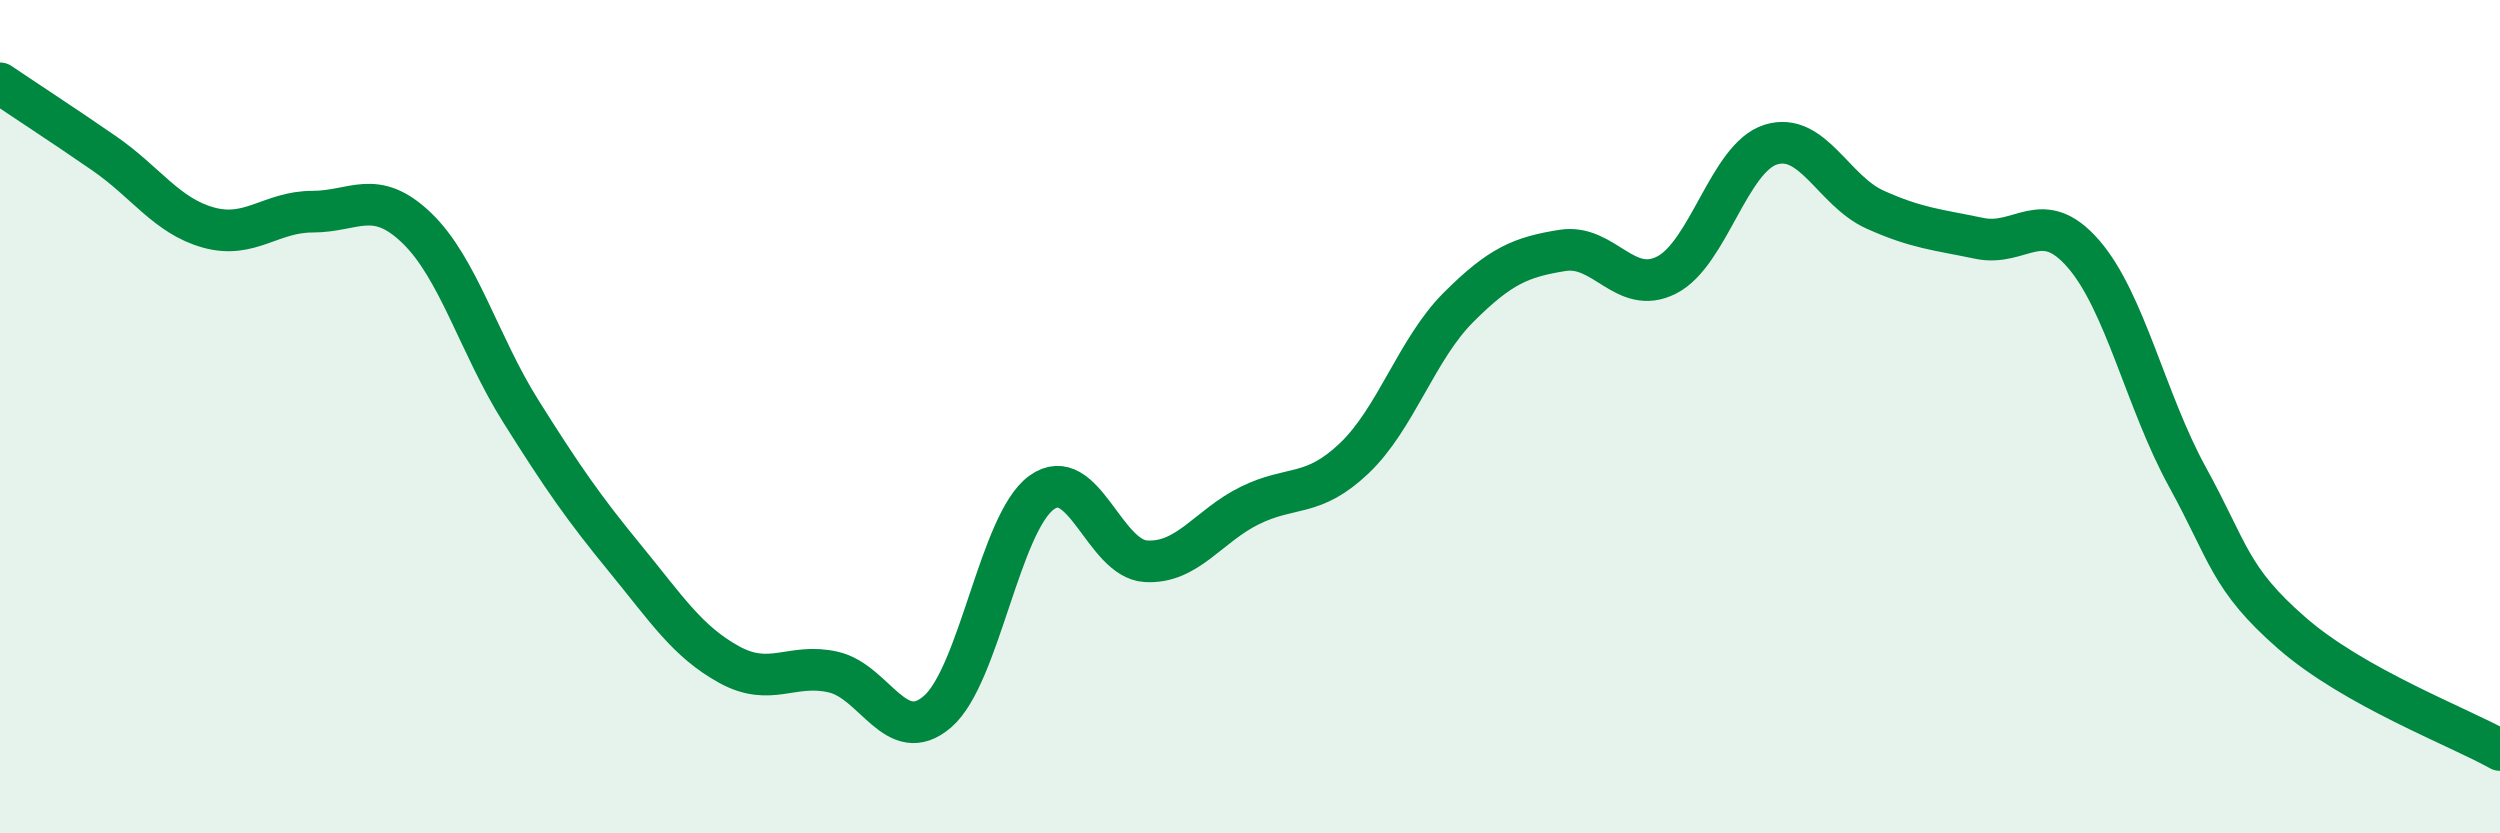
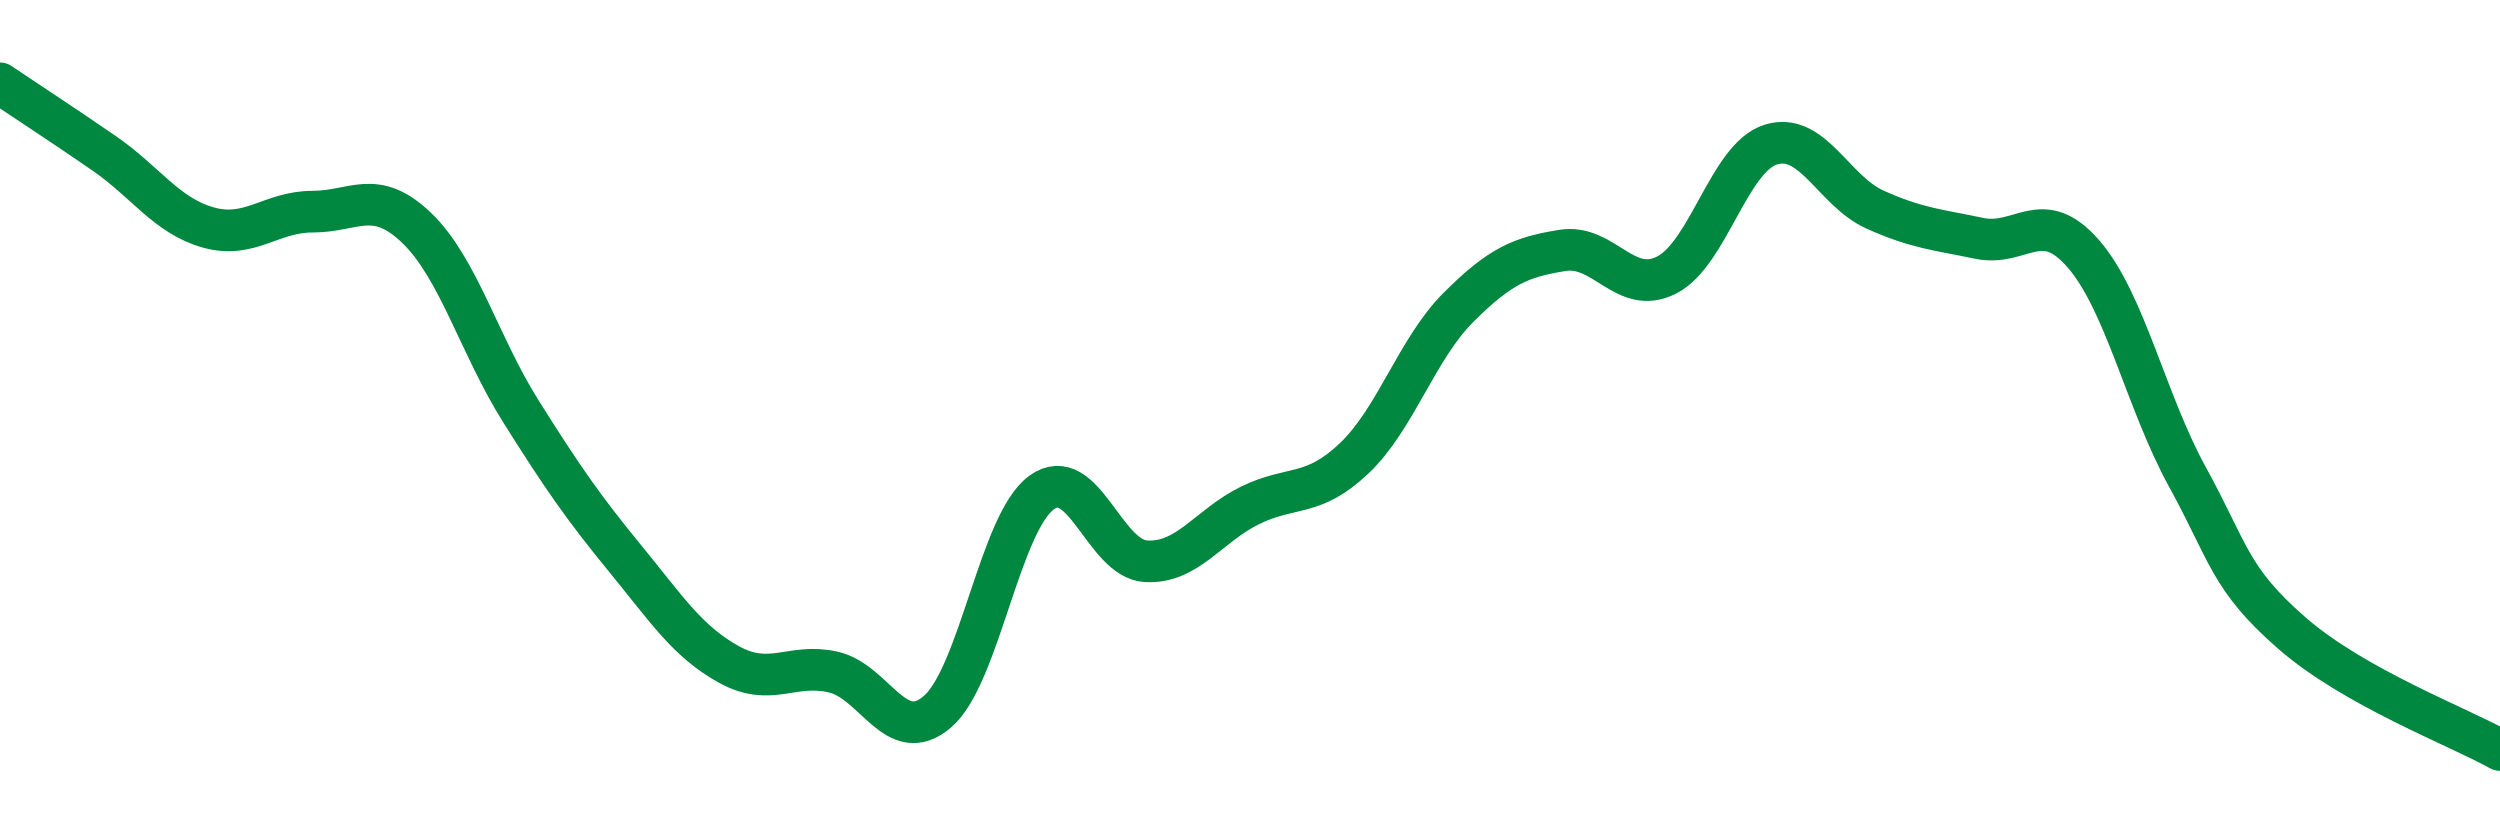
<svg xmlns="http://www.w3.org/2000/svg" width="60" height="20" viewBox="0 0 60 20">
-   <path d="M 0,2 C 0.5,2.34 1.5,2.99 2.5,3.68 C 3.5,4.37 4,5.18 5,5.46 C 6,5.74 6.5,5.08 7.5,5.08 C 8.5,5.08 9,4.51 10,5.47 C 11,6.43 11.5,8.28 12.5,9.87 C 13.5,11.46 14,12.18 15,13.4 C 16,14.62 16.5,15.4 17.5,15.95 C 18.5,16.5 19,15.9 20,16.13 C 21,16.36 21.5,17.94 22.5,17.08 C 23.5,16.22 24,12.54 25,11.82 C 26,11.1 26.5,13.41 27.5,13.47 C 28.5,13.53 29,12.62 30,12.13 C 31,11.64 31.5,11.95 32.5,11 C 33.5,10.05 34,8.38 35,7.38 C 36,6.38 36.5,6.17 37.5,6.01 C 38.5,5.85 39,7.11 40,6.6 C 41,6.09 41.5,3.78 42.5,3.47 C 43.5,3.16 44,4.58 45,5.03 C 46,5.48 46.5,5.51 47.5,5.72 C 48.5,5.93 49,4.94 50,6.09 C 51,7.24 51.5,9.63 52.5,11.45 C 53.5,13.27 53.5,13.88 55,15.19 C 56.5,16.5 59,17.44 60,18L60 20L0 20Z" fill="#008740" opacity="0.1" stroke-linecap="round" stroke-linejoin="round" />
  <path d="M 0,2 C 0.5,2.34 1.5,2.99 2.5,3.68 C 3.5,4.37 4,5.18 5,5.46 C 6,5.74 6.5,5.08 7.5,5.08 C 8.5,5.08 9,4.51 10,5.47 C 11,6.43 11.5,8.28 12.5,9.87 C 13.5,11.46 14,12.18 15,13.4 C 16,14.62 16.5,15.4 17.5,15.95 C 18.5,16.5 19,15.9 20,16.13 C 21,16.36 21.5,17.94 22.5,17.08 C 23.5,16.22 24,12.54 25,11.82 C 26,11.1 26.5,13.41 27.5,13.47 C 28.5,13.53 29,12.62 30,12.13 C 31,11.64 31.5,11.95 32.5,11 C 33.5,10.05 34,8.38 35,7.38 C 36,6.38 36.5,6.17 37.5,6.01 C 38.5,5.85 39,7.11 40,6.6 C 41,6.09 41.5,3.78 42.5,3.47 C 43.5,3.16 44,4.58 45,5.03 C 46,5.48 46.5,5.51 47.5,5.72 C 48.5,5.93 49,4.94 50,6.09 C 51,7.24 51.5,9.63 52.5,11.45 C 53.5,13.27 53.5,13.88 55,15.19 C 56.5,16.5 59,17.44 60,18" stroke="#008740" stroke-width="1" fill="none" stroke-linecap="round" stroke-linejoin="round" />
</svg>